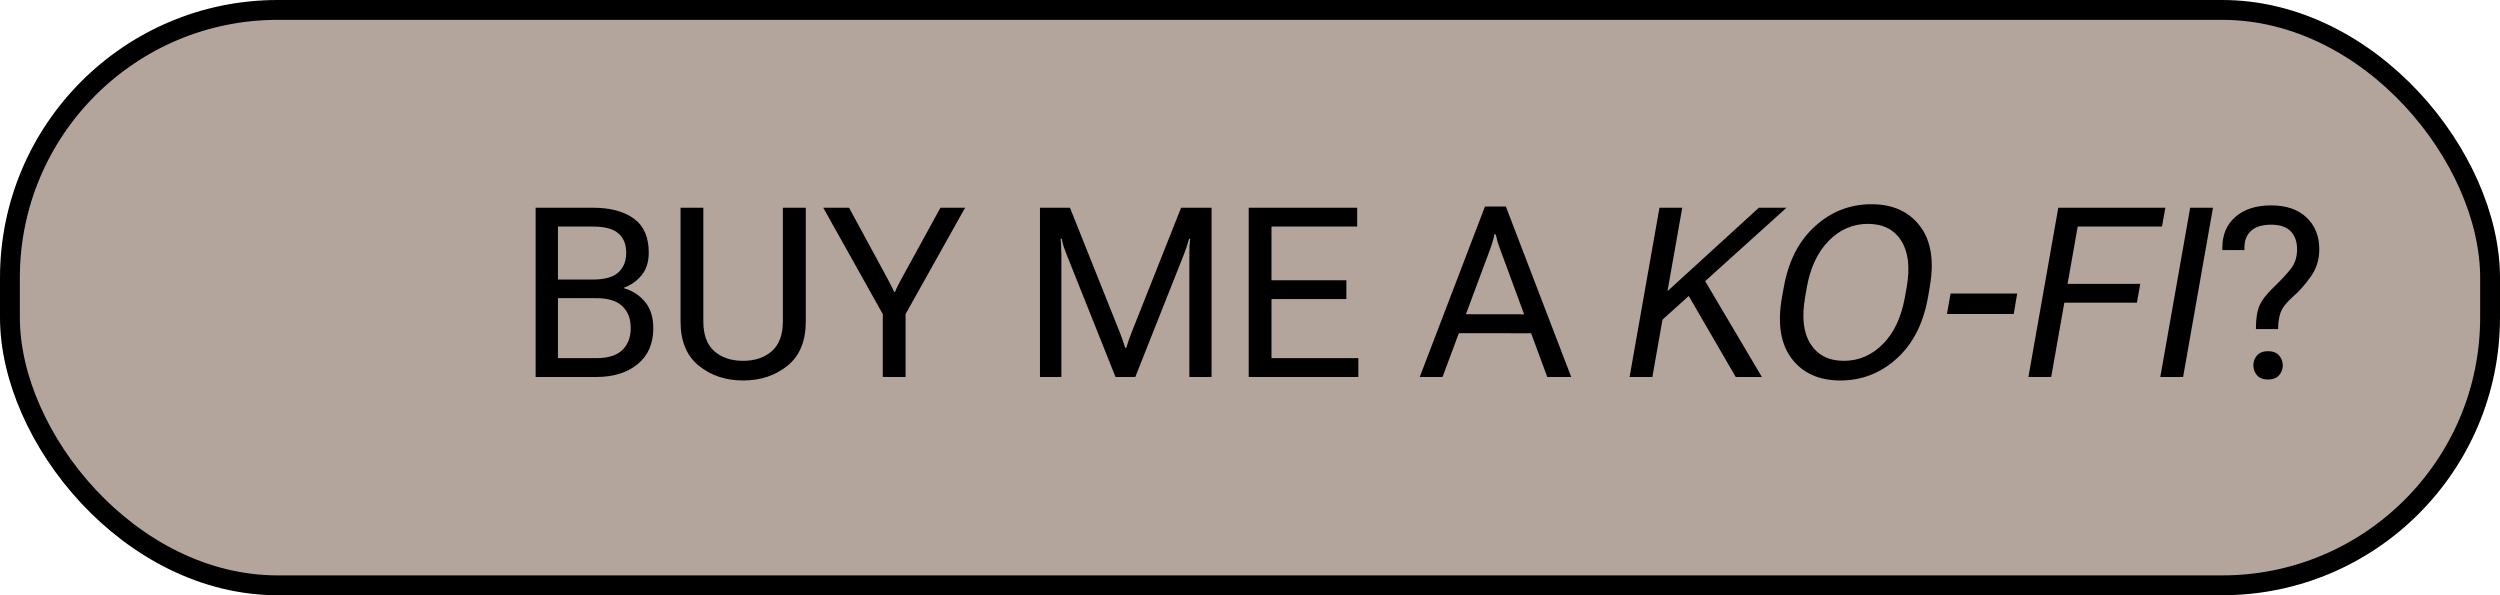
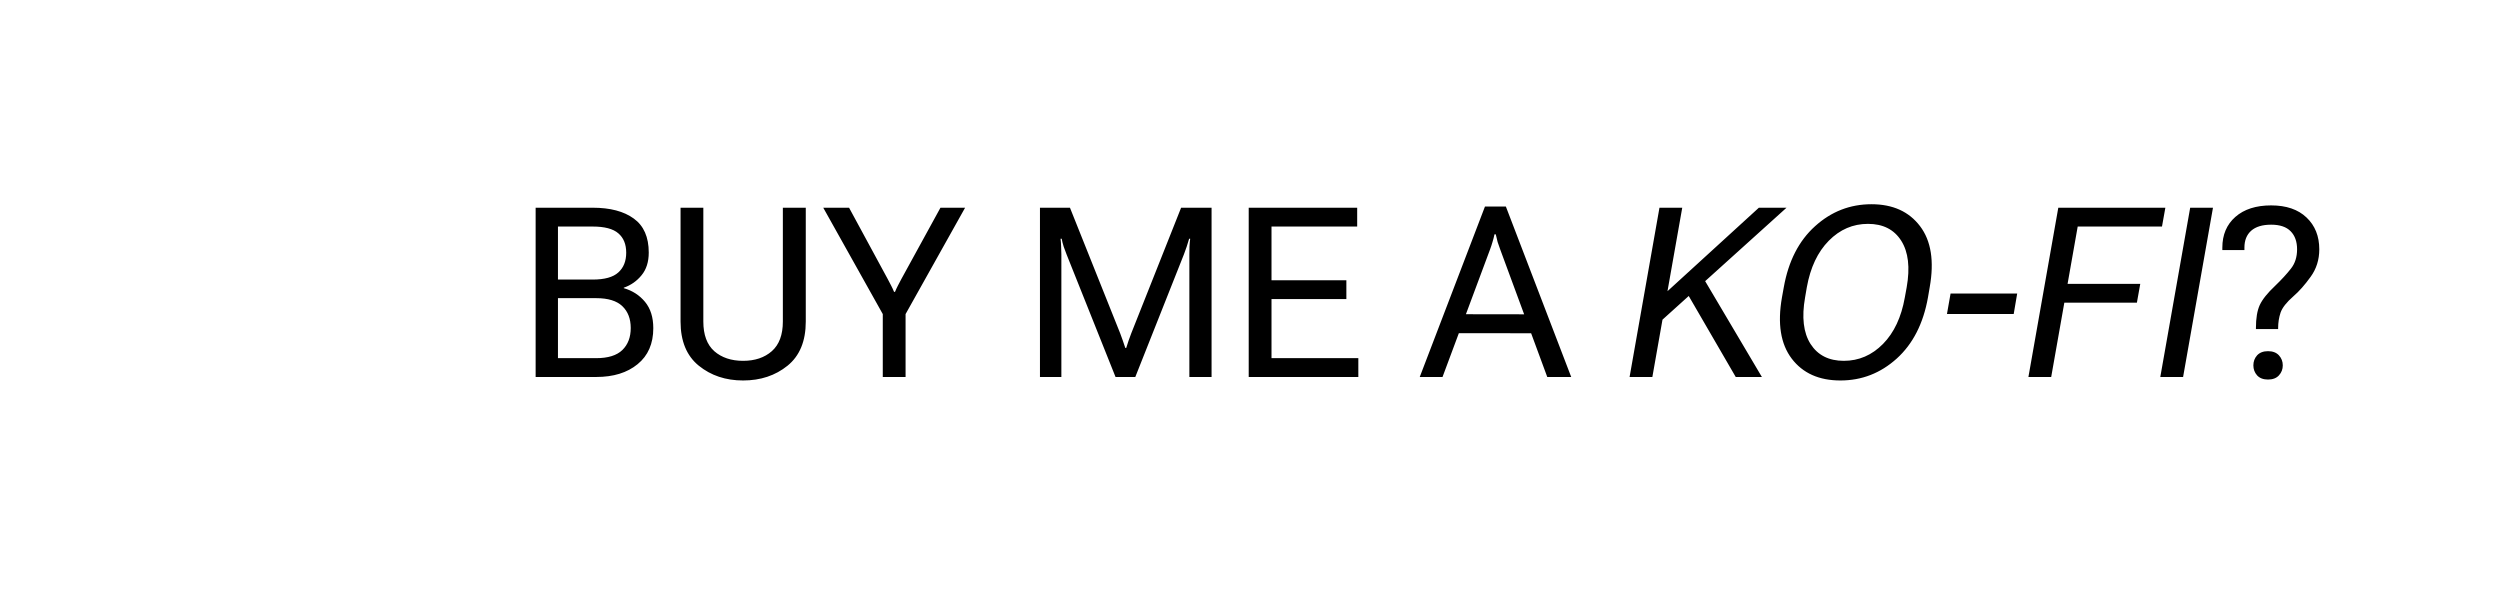
<svg xmlns="http://www.w3.org/2000/svg" width="126" height="30" viewBox="0 0 126 30" fill="none">
-   <rect x="0.5" y="0.5" width="125" height="29" rx="13.5" fill="#B3A49C" stroke="black" />
  <path d="M26.996 19V10.469H29.873C30.752 10.469 31.441 10.65 31.941 11.014C32.445 11.377 32.697 11.949 32.697 12.73C32.697 13.199 32.576 13.58 32.334 13.873C32.096 14.166 31.797 14.375 31.438 14.5V14.523C31.875 14.648 32.232 14.879 32.51 15.215C32.787 15.551 32.926 15.992 32.926 16.539C32.926 17.32 32.662 17.926 32.135 18.355C31.611 18.785 30.916 19 30.049 19H26.996ZM28.121 18.051H30.049C30.646 18.051 31.086 17.914 31.367 17.641C31.648 17.367 31.789 16.998 31.789 16.533C31.789 16.068 31.648 15.701 31.367 15.432C31.086 15.162 30.646 15.027 30.049 15.027H28.121V18.051ZM28.121 14.09H29.873C30.471 14.09 30.9 13.971 31.162 13.732C31.428 13.494 31.561 13.162 31.561 12.736C31.561 12.31 31.428 11.984 31.162 11.758C30.9 11.531 30.471 11.418 29.873 11.418H28.121V14.09ZM34.3 16.205V10.469H35.448V16.205C35.448 16.873 35.632 17.371 35.999 17.699C36.37 18.023 36.855 18.186 37.452 18.186C38.05 18.186 38.532 18.023 38.9 17.699C39.271 17.371 39.456 16.873 39.456 16.205V10.469H40.611V16.205C40.611 17.193 40.304 17.936 39.691 18.432C39.077 18.928 38.331 19.176 37.452 19.176C36.577 19.176 35.833 18.928 35.22 18.432C34.607 17.936 34.3 17.193 34.3 16.205ZM44.492 19V15.83L41.492 10.469H42.793L44.739 14.06C44.801 14.178 44.86 14.289 44.914 14.395C44.969 14.5 45.018 14.605 45.061 14.711H45.108C45.151 14.605 45.2 14.5 45.254 14.395C45.309 14.289 45.367 14.178 45.43 14.06L47.399 10.469H48.641L45.641 15.83V19H44.492ZM52.414 19V10.469H53.926L56.458 16.803C56.504 16.92 56.549 17.043 56.592 17.172C56.639 17.297 56.68 17.418 56.715 17.535H56.762C56.797 17.418 56.836 17.297 56.879 17.172C56.922 17.043 56.967 16.92 57.014 16.803L59.528 10.469H61.063V19H59.944V12.824C59.944 12.707 59.946 12.576 59.95 12.432C59.958 12.283 59.969 12.15 59.985 12.033H59.932C59.901 12.15 59.86 12.283 59.809 12.432C59.762 12.576 59.715 12.707 59.668 12.824L57.219 19H56.223L53.756 12.824C53.709 12.707 53.661 12.576 53.61 12.432C53.563 12.283 53.53 12.15 53.51 12.033H53.452C53.467 12.15 53.477 12.283 53.481 12.432C53.489 12.576 53.493 12.707 53.493 12.824V19H52.414ZM62.935 19V10.469H68.402V11.418H64.084V14.125H67.857V15.074H64.084V18.051H68.46V19H62.935ZM71.555 19L74.842 10.41H75.896L79.189 19H77.982L75.615 12.584C75.564 12.451 75.519 12.322 75.48 12.197C75.445 12.072 75.414 11.943 75.387 11.81H75.322C75.295 11.943 75.262 12.072 75.222 12.197C75.187 12.322 75.144 12.451 75.094 12.584L72.703 19H71.555ZM72.967 16.791L73.324 15.836L77.402 15.842L77.754 16.797L72.967 16.791ZM82.131 19L83.637 10.469H84.785L84.041 14.676L88.647 10.469H90.041L83.789 16.111L83.279 19H82.131ZM87.481 19L84.914 14.576L85.705 13.773L88.799 19H87.481ZM89.81 14.992L89.903 14.477C90.138 13.16 90.663 12.135 91.48 11.4C92.296 10.662 93.243 10.293 94.322 10.293C95.396 10.293 96.212 10.662 96.771 11.4C97.329 12.135 97.491 13.16 97.257 14.477L97.169 14.992C96.935 16.309 96.409 17.336 95.593 18.074C94.777 18.809 93.831 19.176 92.757 19.176C91.679 19.176 90.861 18.809 90.302 18.074C89.743 17.336 89.579 16.309 89.81 14.992ZM90.976 14.992C90.8 15.988 90.892 16.77 91.251 17.336C91.615 17.902 92.173 18.186 92.927 18.186C93.685 18.186 94.343 17.902 94.902 17.336C95.46 16.77 95.827 15.988 96.003 14.992L96.097 14.477C96.273 13.48 96.181 12.699 95.822 12.133C95.462 11.566 94.903 11.283 94.146 11.283C93.388 11.283 92.73 11.566 92.171 12.133C91.612 12.699 91.243 13.48 91.064 14.477L90.976 14.992ZM98.127 15.824L98.309 14.793H101.666L101.491 15.824H98.127ZM102.232 19L103.738 10.469H109.134L108.964 11.418H104.716L104.206 14.307H107.869L107.699 15.256H104.042L103.38 19H102.232ZM108.879 19L110.385 10.469H111.534L110.028 19H108.879ZM113.57 18.414C113.57 18.219 113.632 18.051 113.757 17.91C113.886 17.77 114.07 17.699 114.308 17.699C114.547 17.699 114.73 17.77 114.859 17.91C114.988 18.051 115.052 18.219 115.052 18.414C115.052 18.609 114.988 18.777 114.859 18.918C114.73 19.059 114.547 19.129 114.308 19.129C114.07 19.129 113.886 19.059 113.757 18.918C113.632 18.777 113.57 18.609 113.57 18.414ZM112.006 12.602V12.479C112.006 11.834 112.224 11.318 112.662 10.932C113.103 10.545 113.705 10.352 114.466 10.352C115.228 10.352 115.822 10.555 116.248 10.961C116.677 11.367 116.892 11.902 116.892 12.566C116.892 13.09 116.746 13.553 116.453 13.955C116.164 14.357 115.875 14.684 115.586 14.934C115.242 15.234 115.027 15.508 114.941 15.754C114.859 16 114.818 16.258 114.818 16.527V16.586H113.699V16.527C113.699 16.039 113.763 15.654 113.892 15.373C114.025 15.088 114.283 14.766 114.666 14.406C114.994 14.09 115.259 13.801 115.463 13.539C115.67 13.277 115.773 12.953 115.773 12.566C115.773 12.18 115.666 11.877 115.451 11.658C115.236 11.435 114.908 11.324 114.466 11.324C114.025 11.324 113.689 11.426 113.459 11.629C113.232 11.832 113.119 12.115 113.119 12.479V12.602H112.006Z" fill="black" />
</svg>